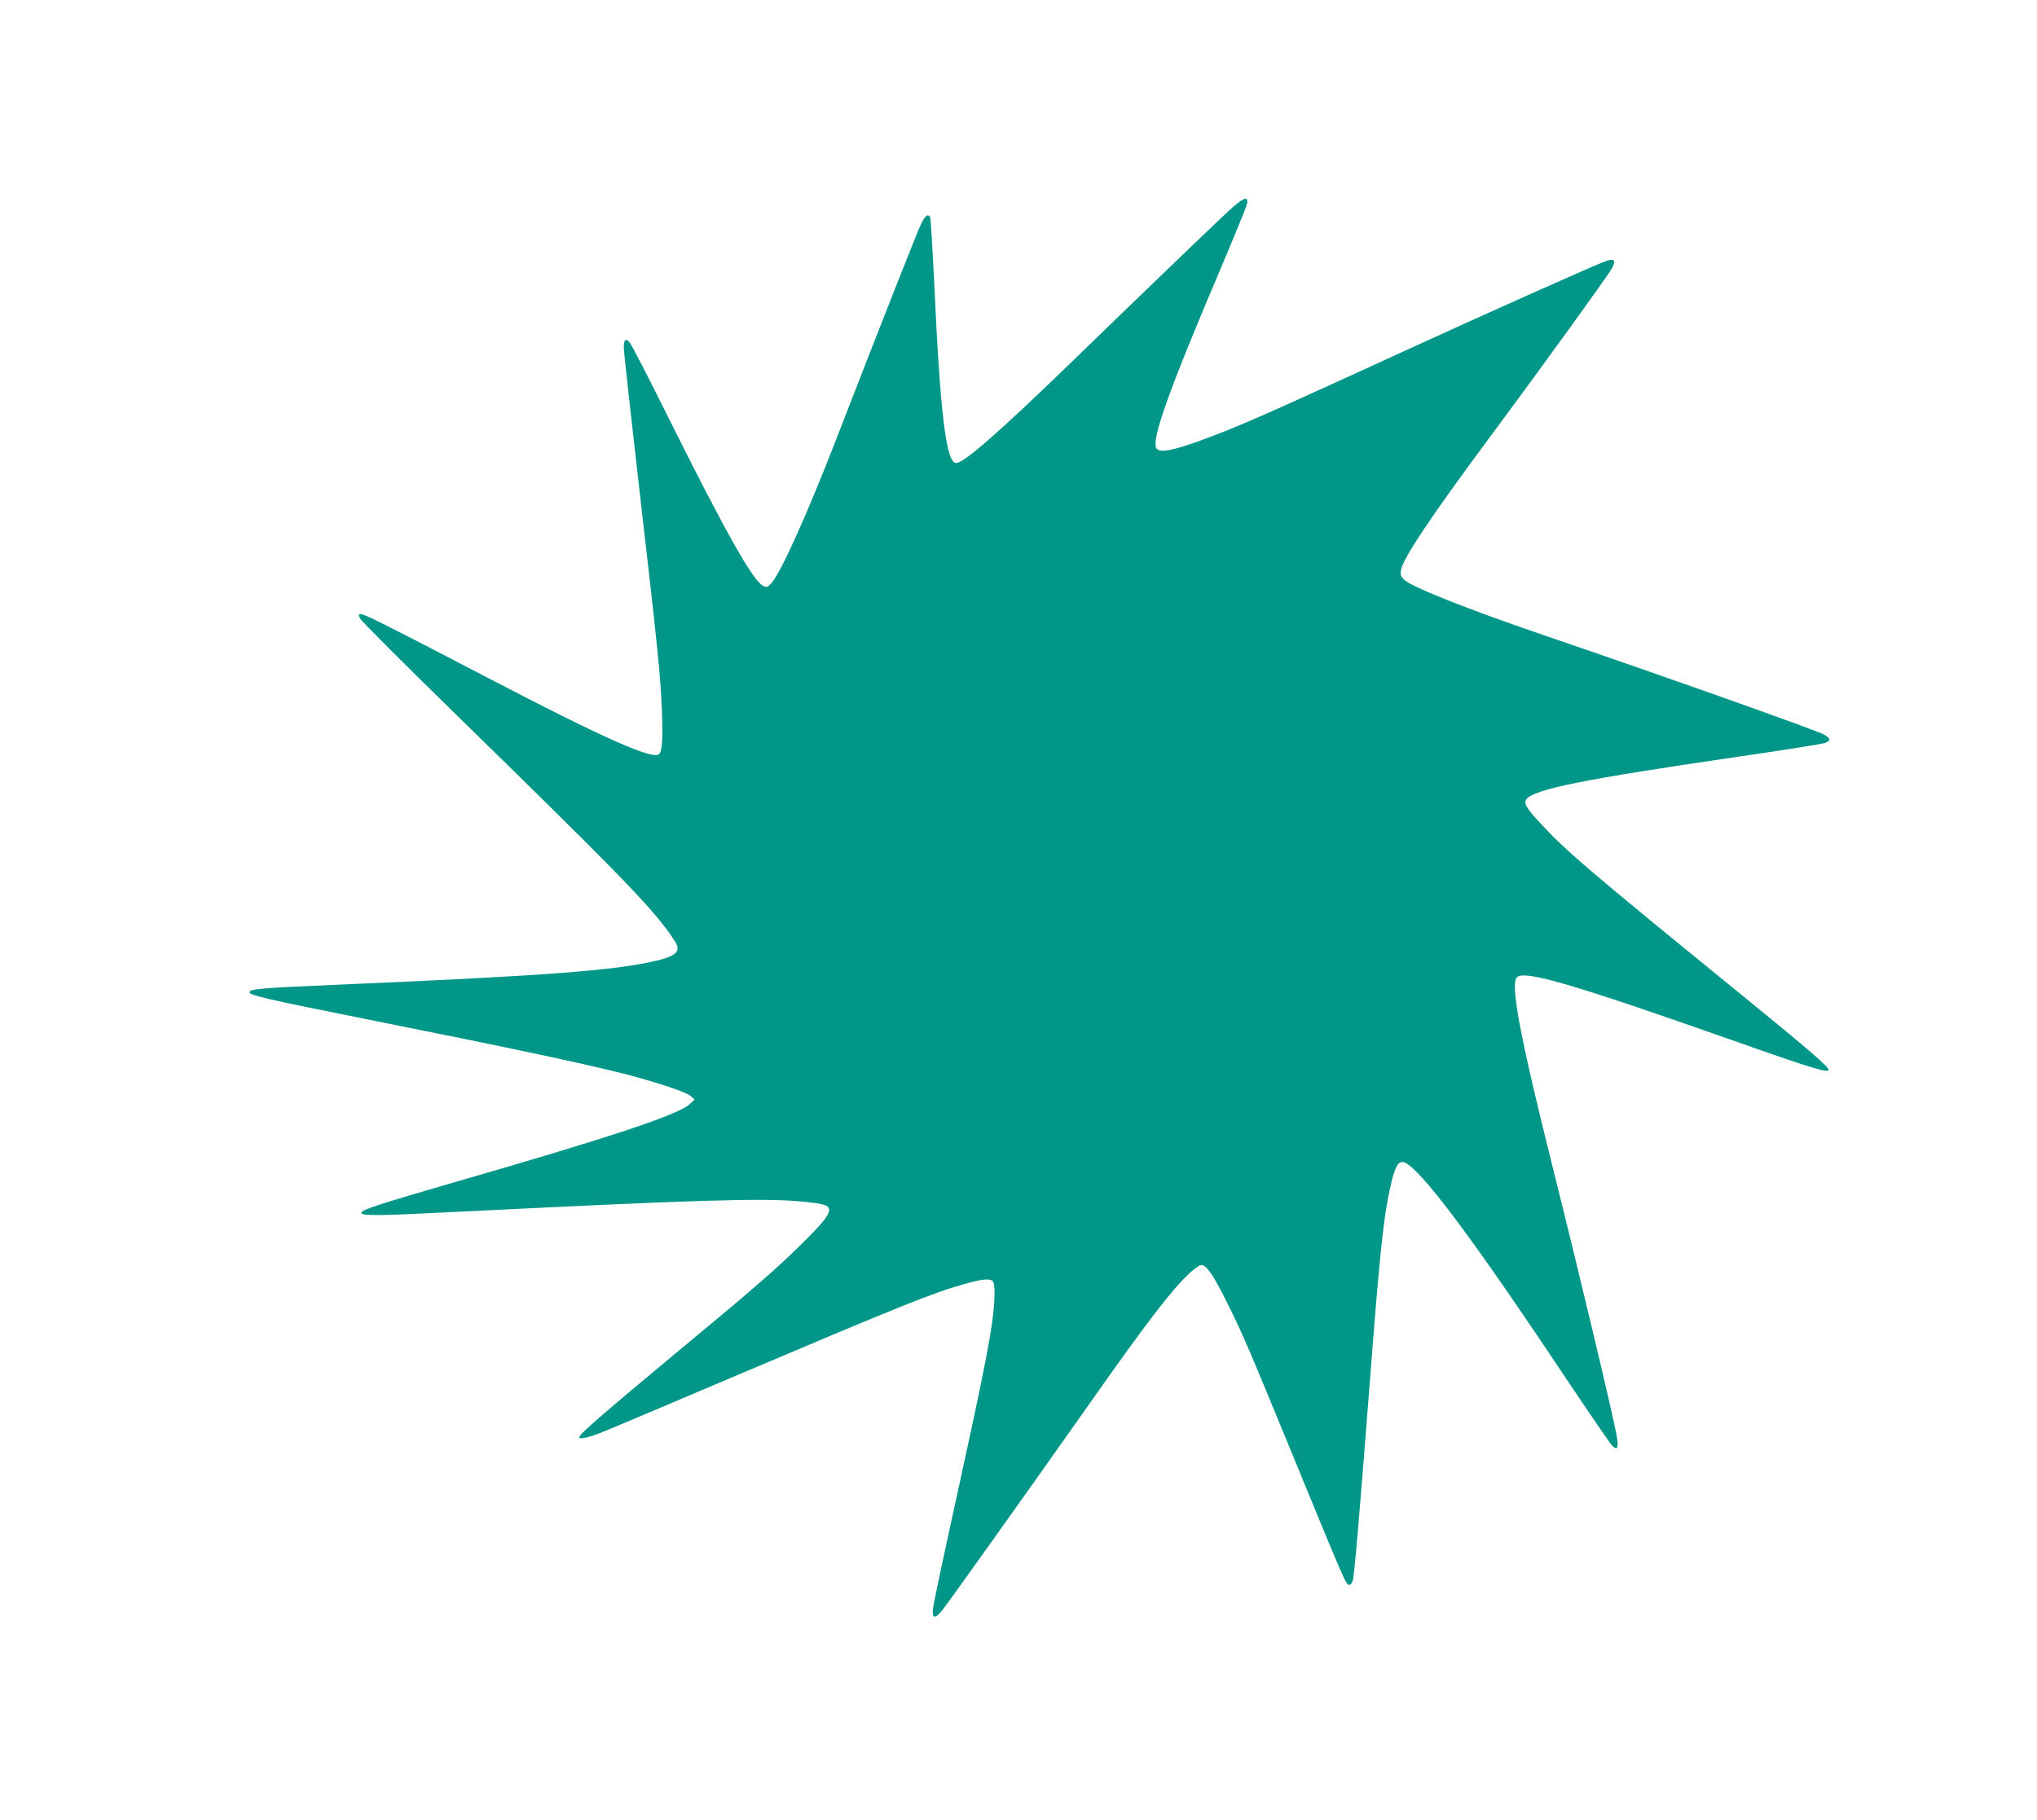
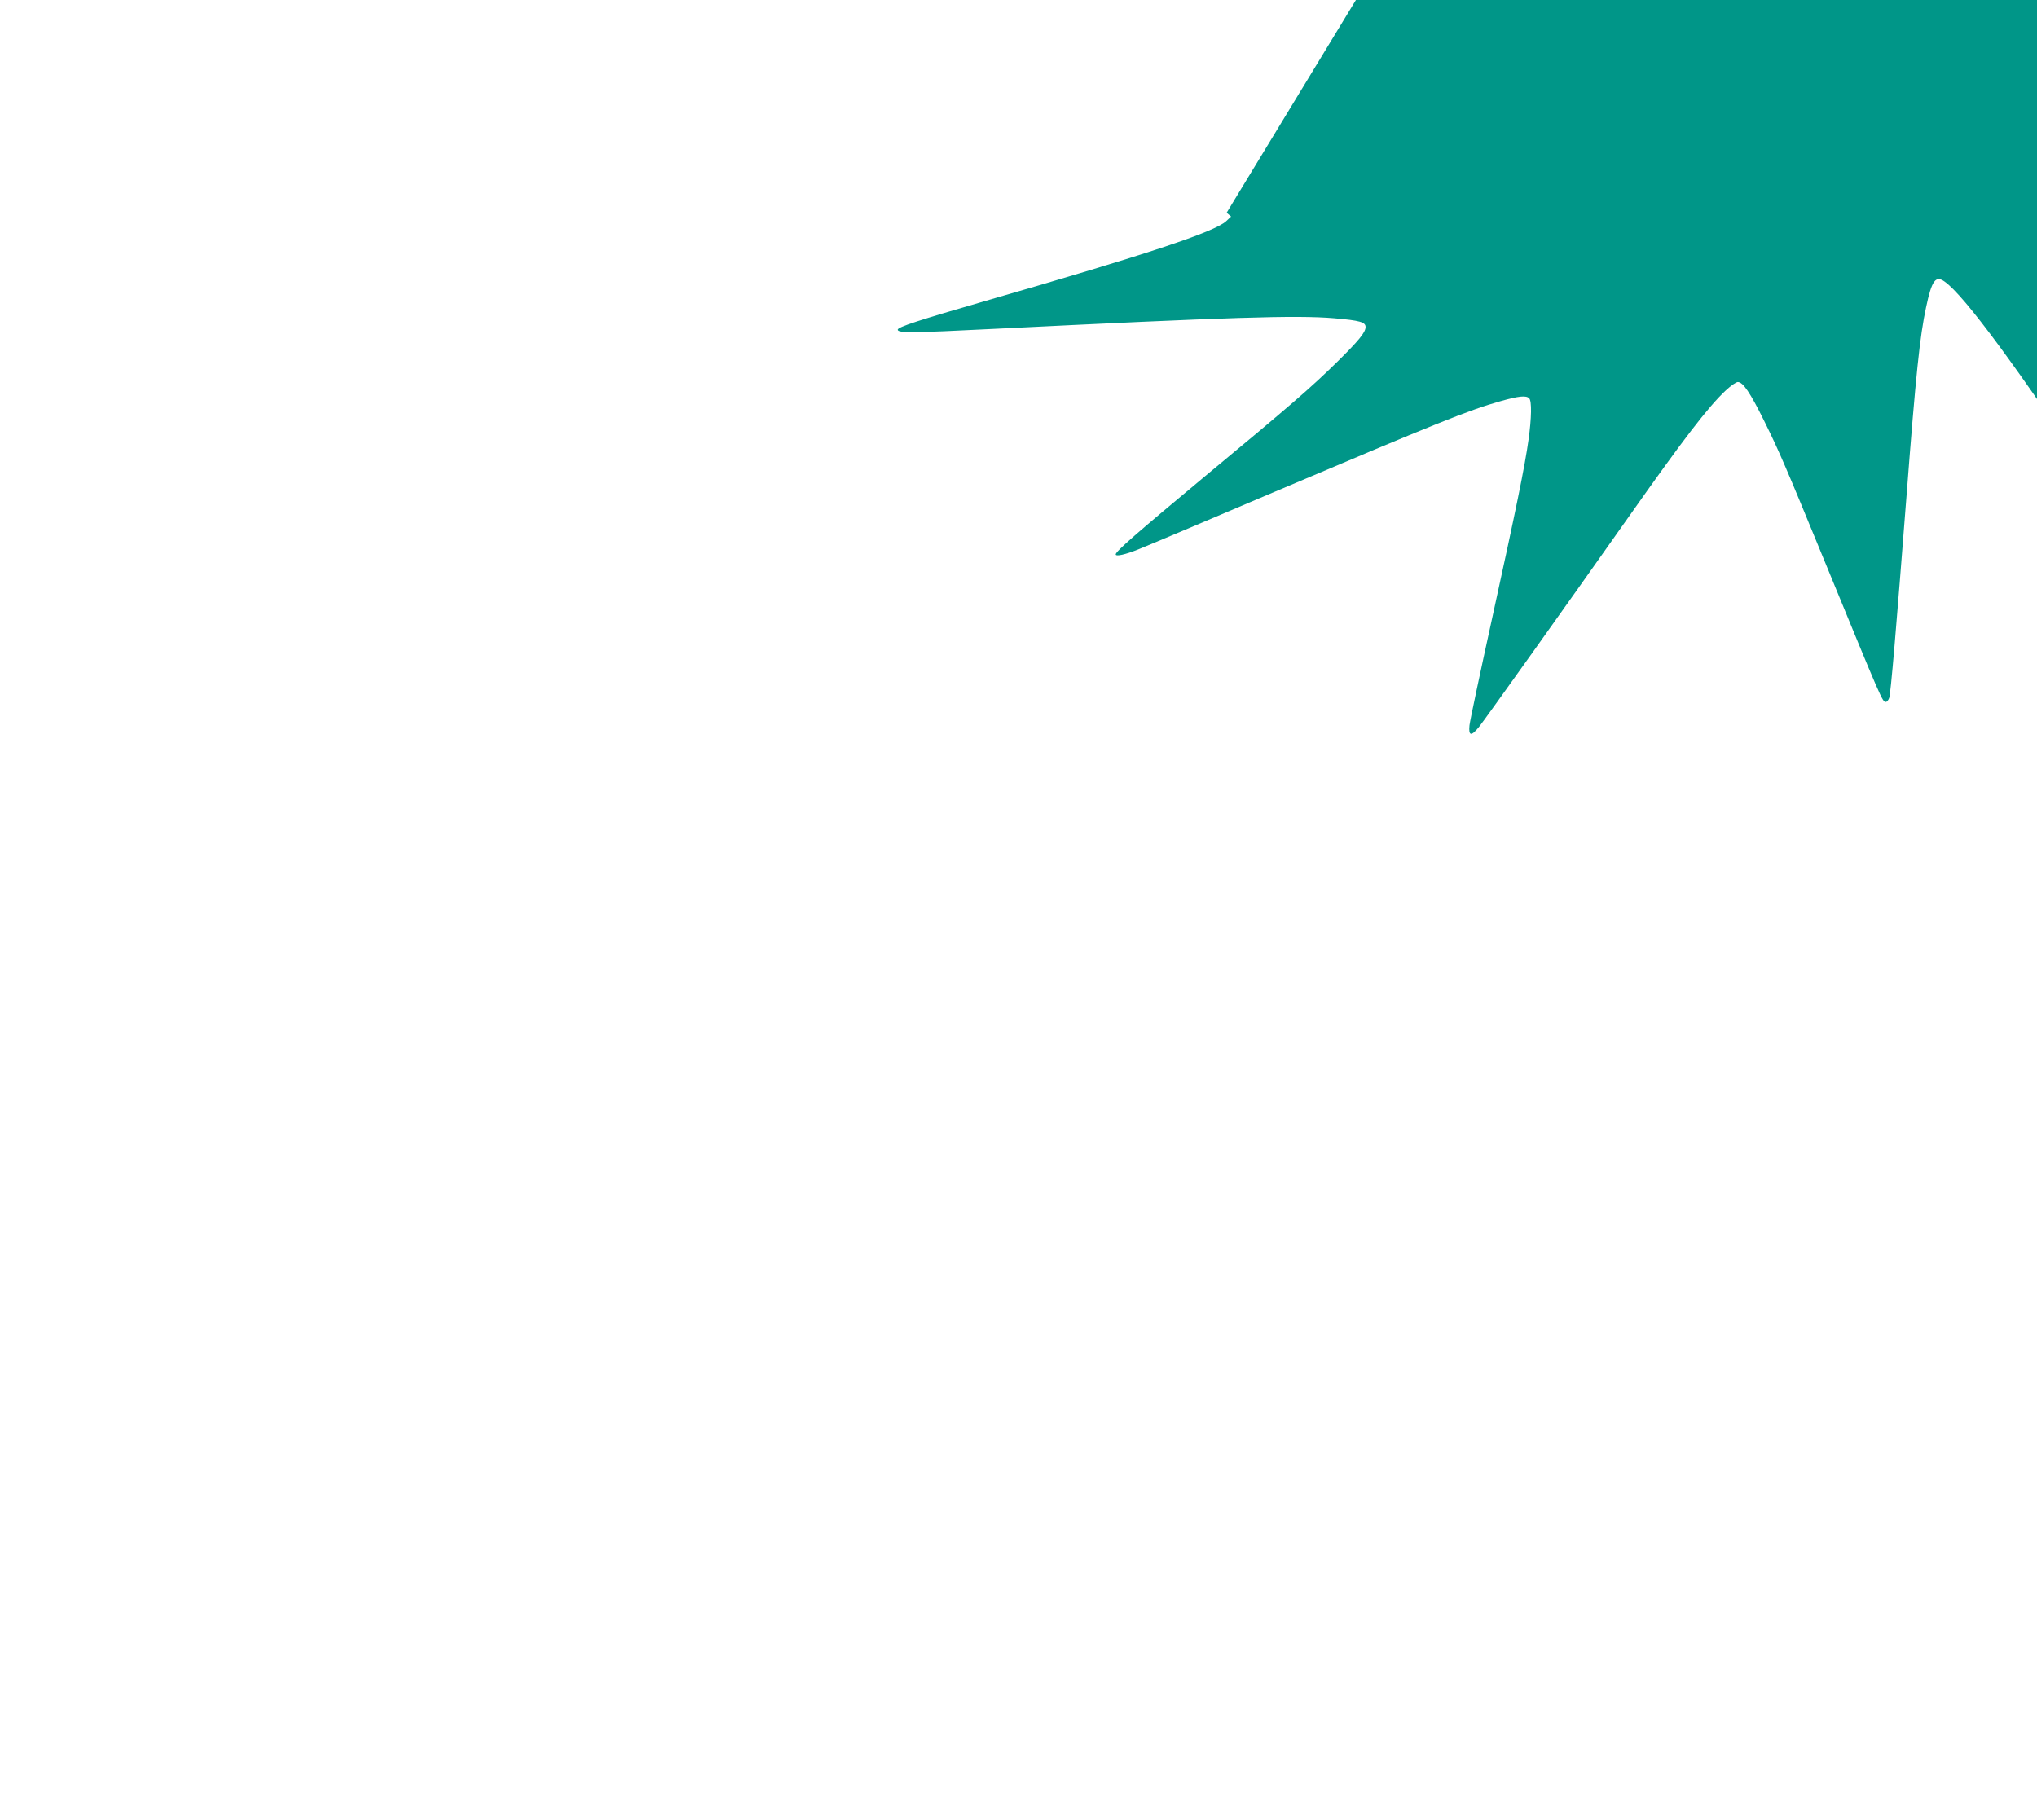
<svg xmlns="http://www.w3.org/2000/svg" version="1.0" width="1280pt" height="1144pt" viewBox="0 0 1280 1144" preserveAspectRatio="xMidYMid meet">
  <g transform="translate(0,1144) scale(0.1,-0.1)" fill="#009688" stroke="none">
-     <path d="M7708 10103 c-139 -131 -579 -554 -968 -932 -460 -446 -683 -641 -732 -641 -62 0 -100 307 -137 1120 -11 223 -22 413 -26 423 -11 25 -27 16 -52 -29 -18 -33 -226 -559 -548 -1389 -174 -448 -335 -805 -395 -877 -25 -29 -30 -31 -53 -21 -63 29 -231 326 -572 1009 -134 270 -254 503 -265 517 -28 35 -40 26 -40 -29 0 -25 43 -415 95 -867 118 -1022 135 -1187 144 -1406 7 -192 2 -268 -20 -282 -48 -31 -364 111 -1064 476 -624 325 -782 405 -805 405 -19 0 -20 -2 -6 -29 8 -15 277 -285 598 -598 983 -961 1190 -1172 1329 -1356 32 -43 62 -90 65 -104 11 -40 -29 -67 -133 -91 -267 -63 -704 -95 -2033 -152 -456 -20 -517 -25 -522 -45 -5 -19 102 -44 759 -175 915 -183 1380 -282 1623 -346 186 -49 359 -107 387 -130 l28 -24 -31 -29 c-74 -68 -500 -209 -1509 -500 -425 -123 -555 -165 -555 -182 0 -21 87 -21 600 5 1493 74 1906 87 2142 67 162 -14 198 -24 198 -55 0 -34 -44 -87 -181 -222 -163 -160 -297 -276 -829 -717 -430 -358 -560 -471 -560 -490 0 -15 61 -1 141 31 41 16 430 180 864 365 1014 430 1215 511 1414 567 113 32 160 37 179 18 17 -17 15 -125 -4 -260 -23 -167 -78 -435 -229 -1124 -75 -341 -139 -643 -142 -671 -7 -68 11 -71 60 -10 35 43 549 764 942 1322 340 483 497 688 608 792 31 29 65 53 76 53 33 0 78 -67 166 -245 94 -190 133 -281 375 -870 371 -903 367 -895 390 -895 6 0 15 11 20 24 10 26 44 431 110 1281 58 755 83 995 122 1175 36 170 60 202 117 161 125 -89 452 -533 1003 -1361 138 -206 262 -387 276 -403 35 -37 45 -18 31 59 -25 139 -233 1012 -400 1679 -208 832 -270 1160 -227 1203 47 47 349 -42 1358 -397 488 -173 600 -207 600 -184 0 19 -120 123 -525 453 -1003 817 -1122 919 -1293 1104 -82 88 -99 120 -80 144 53 63 361 125 1328 266 283 41 530 80 548 87 38 13 37 27 -5 52 -46 26 -979 358 -1768 627 -484 166 -819 299 -871 346 -22 21 -25 31 -21 60 12 73 181 327 553 829 346 466 748 1023 772 1067 28 51 18 65 -35 48 -55 -18 -785 -344 -1288 -575 -686 -315 -945 -431 -1118 -499 -282 -111 -397 -140 -420 -104 -34 52 74 356 399 1120 90 212 167 400 170 417 11 55 -27 39 -128 -56z" />
+     <path d="M7708 10103 l28 -24 -31 -29 c-74 -68 -500 -209 -1509 -500 -425 -123 -555 -165 -555 -182 0 -21 87 -21 600 5 1493 74 1906 87 2142 67 162 -14 198 -24 198 -55 0 -34 -44 -87 -181 -222 -163 -160 -297 -276 -829 -717 -430 -358 -560 -471 -560 -490 0 -15 61 -1 141 31 41 16 430 180 864 365 1014 430 1215 511 1414 567 113 32 160 37 179 18 17 -17 15 -125 -4 -260 -23 -167 -78 -435 -229 -1124 -75 -341 -139 -643 -142 -671 -7 -68 11 -71 60 -10 35 43 549 764 942 1322 340 483 497 688 608 792 31 29 65 53 76 53 33 0 78 -67 166 -245 94 -190 133 -281 375 -870 371 -903 367 -895 390 -895 6 0 15 11 20 24 10 26 44 431 110 1281 58 755 83 995 122 1175 36 170 60 202 117 161 125 -89 452 -533 1003 -1361 138 -206 262 -387 276 -403 35 -37 45 -18 31 59 -25 139 -233 1012 -400 1679 -208 832 -270 1160 -227 1203 47 47 349 -42 1358 -397 488 -173 600 -207 600 -184 0 19 -120 123 -525 453 -1003 817 -1122 919 -1293 1104 -82 88 -99 120 -80 144 53 63 361 125 1328 266 283 41 530 80 548 87 38 13 37 27 -5 52 -46 26 -979 358 -1768 627 -484 166 -819 299 -871 346 -22 21 -25 31 -21 60 12 73 181 327 553 829 346 466 748 1023 772 1067 28 51 18 65 -35 48 -55 -18 -785 -344 -1288 -575 -686 -315 -945 -431 -1118 -499 -282 -111 -397 -140 -420 -104 -34 52 74 356 399 1120 90 212 167 400 170 417 11 55 -27 39 -128 -56z" />
  </g>
</svg>